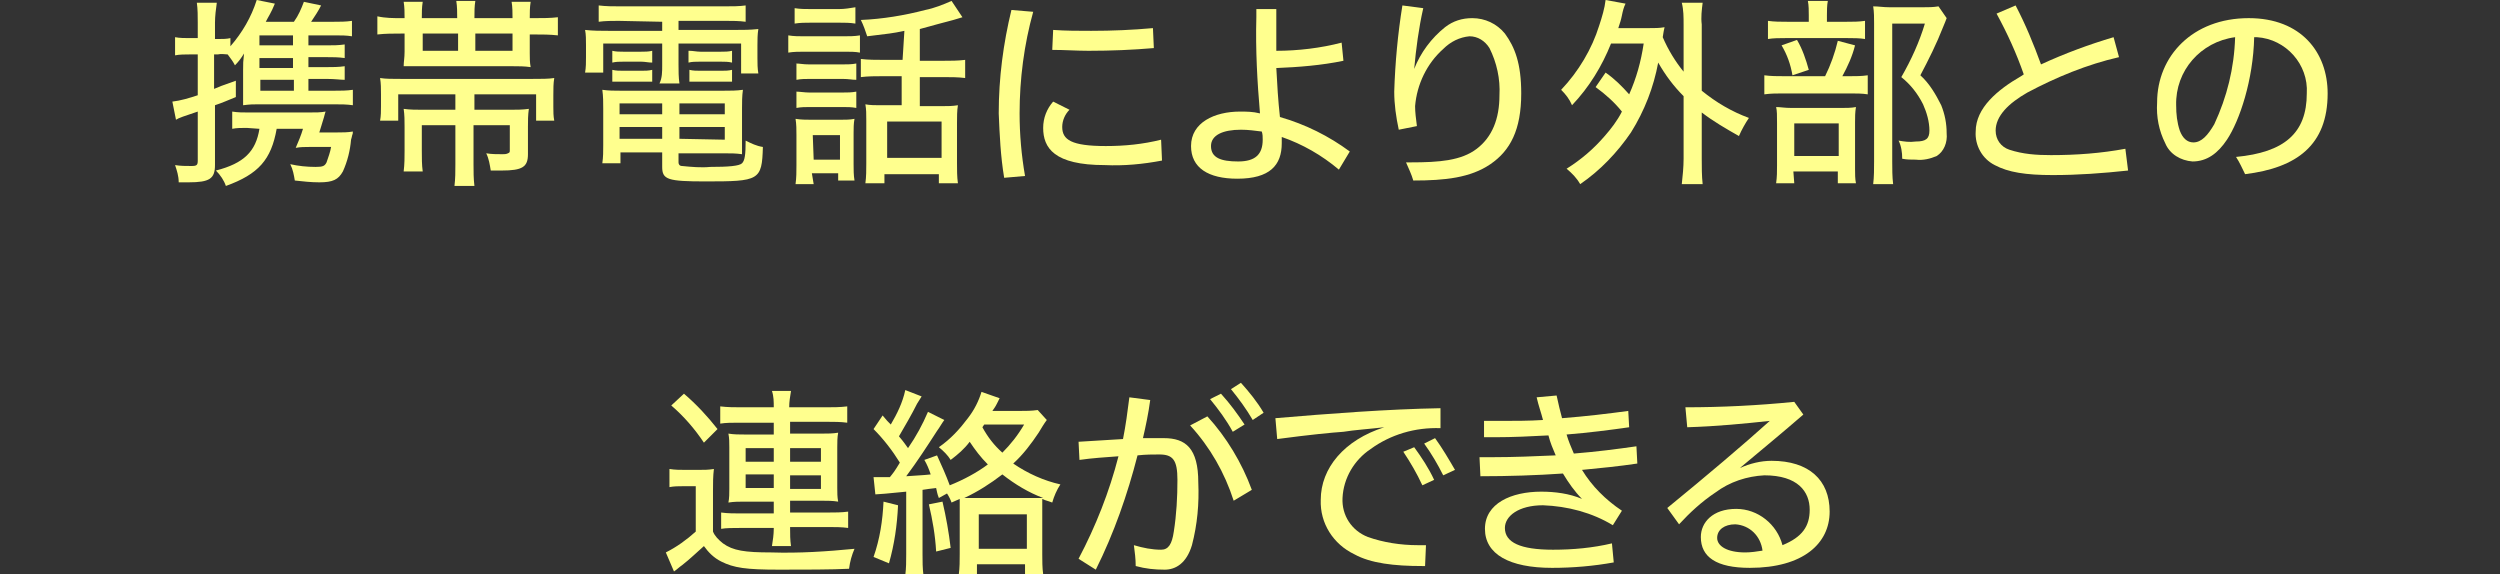
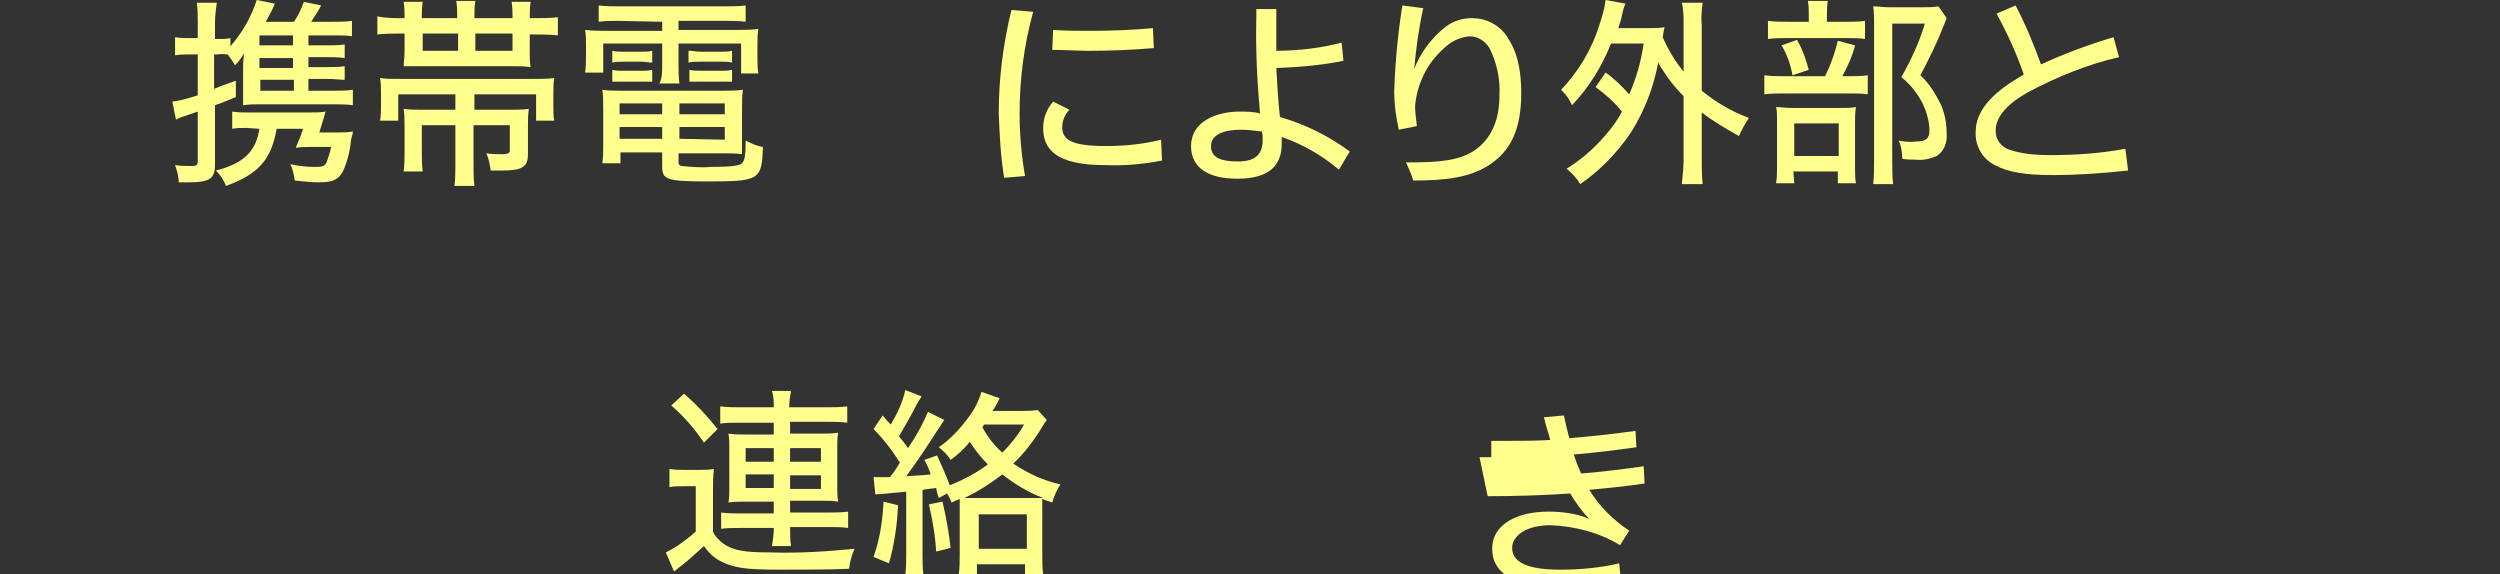
<svg xmlns="http://www.w3.org/2000/svg" version="1.1" id="レイヤー_1" x="0px" y="0px" viewBox="0 0 275.6 63.3" style="enable-background:new 0 0 275.6 63.3;" xml:space="preserve">
  <rect x="0" y="0" width="275.6" height="63.3" fill="#333333" stroke="none" />
  <style type="text/css">
	.st0{fill:#FFFF8E;}
</style>
  <g id="レイヤー_2_1_">
    <g id="レイヤー_1-2">
      <path class="st0" d="M34,10h2.9c0.7,0,1.3,0,2-0.1v1.7c-0.7-0.1-1.3-0.1-2-0.1h-8.5c-0.5,0-0.8,0-1.6,0.1c0-0.6,0-0.9,0-1.7V7.7    c0-0.7,0-0.9,0.1-1.8c-0.3,0.5-0.6,0.9-1,1.3c-0.2-0.4-0.5-0.8-0.8-1.2c-0.3,0-0.7-0.1-1.1,0h-0.4v3.8c0.7-0.3,0.7-0.3,2.4-0.9    v1.8c-1,0.4-1.4,0.6-2.3,0.9v6.6c0,1.5-0.6,1.9-2.9,1.9c-0.3,0-0.6,0-1.1,0c0-0.7-0.2-1.3-0.4-1.9c0.6,0.1,1.2,0.1,1.8,0.1    c0.6,0,0.7-0.1,0.7-0.6v-5.4c-1.5,0.5-2.1,0.7-2.4,0.9L19,11.2c0.9-0.1,1.9-0.4,2.8-0.7V6h-0.9c-0.5,0-1.1,0-1.6,0.1v-2    c0.5,0.1,1.1,0.1,1.6,0.1h0.9V2.5c0-0.7,0-1.5-0.1-2.2h2.2c-0.1,0.7-0.2,1.5-0.2,2.2v1.8h0.4c0.4,0,0.9,0,1.3-0.1v0.9    c1.3-1.5,2.3-3.2,2.9-5.1l2,0.4c-0.4,1-0.7,1.4-1,2h3.1c0.5-0.7,0.8-1.4,1.1-2.2l1.9,0.4c-0.3,0.6-0.7,1.2-1.1,1.8h2.5    c0.7,0,1.3,0,2-0.1V4c-0.6-0.1-1.2-0.1-1.8-0.1h-3V5h2c0.7,0,1.3,0,2-0.1v1.5c-0.7-0.1-1.3-0.1-2-0.1h-2v1.1h2c0.7,0,1.3,0,2-0.1    v1.5c-0.5,0-1-0.1-2-0.1h-2V10z M27.2,14.1c-0.6,0-1.1,0-1.6,0.1v-1.9c0.6,0.1,1.2,0.1,1.8,0.1H34c0.9,0,1.3,0,1.9-0.1    c-0.1,0.2-0.1,0.4-0.3,1c-0.1,0.4-0.2,0.6-0.4,1.3h2c0.6,0,1.1,0,1.7-0.1c0,0.2,0,0.2-0.1,0.5c0,0,0,0.1-0.1,0.4    c-0.1,1.2-0.4,2.4-0.9,3.5c-0.5,0.9-1.1,1.2-2.6,1.2c-0.9,0-1.8-0.1-2.7-0.2c-0.1-0.6-0.2-1.2-0.5-1.8c0.9,0.2,1.8,0.3,2.8,0.3    c0.8,0,1-0.1,1.2-0.5c0.2-0.6,0.4-1.1,0.5-1.7h-2.4c-0.5,0-1,0-1.5,0.1c0.3-0.7,0.6-1.4,0.8-2.1h-2.9c-0.6,3.4-2,5-5.6,6.3    c-0.2-0.6-0.6-1.2-1.1-1.7c3.1-0.8,4.4-2.1,4.8-4.6L27.2,14.1z M32.3,3.9h-3.7V5h3.7V3.9z M32.3,6.4h-3.7v1.1h3.7V6.4z M28.7,8.8    V10h3.7V8.8H28.7z" />
      <path class="st0" d="M56.5,2c0-0.6,0-1.2-0.1-1.8h2.1c-0.1,0.6-0.1,1.2-0.1,1.8h0.5c0.9,0,1.8,0,2.6-0.1v2    c-0.9-0.1-1.7-0.1-2.6-0.1h-0.5v2.1c0,0.5,0,1,0.1,1.5c-0.7-0.1-1.3-0.1-2-0.1h-10c-0.1,0-0.4,0-0.9,0h-0.5c-0.2,0-0.4,0-0.6,0    c0-0.5,0.1-0.9,0.1-1.6v-2h-0.4c-0.9,0-1.7,0-2.6,0.1v-2C42.5,2,43.4,2,44.2,2h0.4c0-0.6,0-1.2-0.1-1.8h2.1    c-0.1,0.6-0.1,1.2-0.1,1.8h3.9c0-0.6,0-1.3-0.1-1.9h2.1c-0.1,0.6-0.1,1.2-0.1,1.9H56.5z M43.9,10.4v2.9h-2    c0.1-0.5,0.1-1.1,0.1-1.6v-1.3c0-0.6,0-1.2-0.1-1.8c0.6,0.1,1.3,0.1,2.4,0.1h14.3c1.1,0,1.9,0,2.5-0.1c-0.1,0.6-0.1,1.2-0.1,1.9    v1.3c0,0.5,0,1,0.1,1.5h-2v-2.9h-6.8v1.7h3.9c0.7,0,1.4,0,2.1-0.1c-0.1,0.7-0.1,1.3-0.1,2v3c0,1.4-0.6,1.8-2.9,1.8h-1.2    c-0.1-0.6-0.2-1.3-0.5-1.9c0.6,0.1,1.2,0.1,1.8,0.1c0.2,0,0.4,0,0.6-0.1c0.2-0.1,0.2-0.1,0.2-0.4v-2.7h-4v4.3c0,0.8,0,1.6,0.1,2.4    h-2.2c0.1-0.8,0.1-1.6,0.1-2.4v-4.3h-3.7v2.8c0,0.8,0,1.6,0.1,2.3h-2.1c0.1-0.8,0.1-1.6,0.1-2.3V14c0-0.7,0-1.3-0.1-2    c0.7,0.1,1.4,0.1,2.2,0.1h3.5v-1.7H43.9z M50.5,3.7h-3.9v1.9h3.9V3.7z M56.5,5.6V3.7h-4.1v1.9L56.5,5.6z" />
      <path class="st0" d="M68.2,2.3c-0.7,0-1.5,0-2.2,0.1V0.6c0.8,0.1,1.6,0.1,2.4,0.1h11.5c0.8,0,1.6,0,2.3-0.1v1.8    c-0.7-0.1-1.5-0.1-2.2-0.1h-5.2v1H81c0.9,0,1.7,0,2.6-0.1c-0.1,0.6-0.1,1.2-0.1,1.8v1.4c0,0.6,0,1.1,0.1,1.7h-1.9V4.8h-6.9v2.3    c0,0.7,0,1.4,0.1,2.1h-2.2C73,8.6,73,7.9,73,7.2V4.8h-6.5V8h-2c0.1-0.6,0.1-1.1,0.1-1.7V5c0-0.6,0-1.2-0.1-1.7    c0.9,0.1,1.7,0.1,2.6,0.1H73v-1L68.2,2.3z M68.4,16.8V18h-2c0.1-0.7,0.1-1.3,0.1-2v-4c0-0.7,0-1.4-0.1-2.1c0.7,0.1,1.3,0.1,2,0.1    h11.4c0.7,0,1.4,0,2.1-0.1c-0.1,0.7-0.1,1.4-0.1,2.1v3.4c0,0.7,0,1.2,0,1.6c-0.7-0.1-1.2-0.1-2.1-0.1h-4.9v1    c0,0.2,0.1,0.4,0.4,0.4c1,0.1,2.1,0.2,3.1,0.1c2,0,3.2-0.1,3.5-0.4s0.4-0.9,0.4-2.5c0.6,0.3,1.2,0.6,1.9,0.7    C84,19.9,83.7,20,77.8,20c-4.2,0-4.8-0.2-4.8-1.6v-1.6H68.4z M67.5,5.6c0.4,0.1,0.8,0.1,1.2,0.1h2c0.4,0,0.8,0,1.2-0.1v1.3    c-0.4,0-0.8-0.1-1.2-0.1h-2c-0.4,0-0.8,0-1.2,0.1V5.6z M67.5,7.7c0.4,0.1,0.8,0.1,1.2,0.1h2c0.4,0,0.8,0,1.2-0.1V9    c-0.4,0-0.8,0-1.2,0h-2c-0.4,0-0.8,0-1.2,0V7.7z M68.3,11.4v1.2H73v-1.2H68.3z M68.3,14v1.3H73V14L68.3,14z M79.9,12.6v-1.2h-5    v1.2H79.9z M79.9,15.4V14h-5v1.3L79.9,15.4z M76,5.6c0.4,0,0.8,0.1,1.2,0.1h2.3c0.4,0,0.8,0,1.2-0.1v1.3c-0.4-0.1-0.8-0.1-1.2-0.1    h-2.4c-0.4,0-0.8,0-1.2,0.1V5.6z M76,7.7c0.4,0.1,0.8,0.1,1.2,0.1h2.3c0.4,0,0.8,0,1.2-0.1V9c-0.4,0-0.8,0-1.2,0h-2.3    c-0.4,0-0.8,0-1.2,0V7.7z" />
-       <path class="st0" d="M86.9,3.9C87.5,4,88.1,4,88.6,4H93c0.6,0,1.2,0,1.8-0.1v1.9c-0.5-0.1-1.1-0.1-1.6-0.1h-4.5    c-0.6,0-1.2,0-1.8,0.1V3.9z M87.6,0.9C88.2,1,88.8,1,89.4,1h3.1c0.6,0,1.2-0.1,1.8-0.2v1.8c-0.6-0.1-1.2-0.1-1.8-0.1h-3.1    c-0.6,0-1.2,0-1.8,0.1V0.9z M87.7,7c0.5,0,0.8,0.1,1.5,0.1h3.7c0.5,0,1,0,1.5-0.1v1.8c-0.5,0-0.8-0.1-1.5-0.1h-3.6    c-0.5,0-1,0-1.5,0.1V7z M87.7,10.1c0.5,0,1,0.1,1.5,0.1h3.7c0.5,0,1,0,1.5-0.1v1.8c-0.5-0.1-1-0.1-1.5-0.1h-3.6    c-0.5,0-1,0-1.5,0.1V10.1z M89.7,20.3h-2c0.1-0.7,0.1-1.4,0.1-2.1v-3.3c0-0.6,0-1.2-0.1-1.8c0.6,0.1,1.2,0.1,1.7,0.1h3.3    c0.5,0,1,0,1.5-0.1c-0.1,0.5-0.1,1.1-0.1,1.6v3.4c0,0.6,0,1.2,0.1,1.8h-1.8v-0.8h-2.9L89.7,20.3z M89.7,17.6h2.9v-2.7h-3    L89.7,17.6z M99.7,3.4C98.3,3.7,98,3.7,95.6,4c-0.2-0.6-0.4-1.2-0.7-1.8c2.4-0.1,4.8-0.5,7.1-1.1c1-0.2,2-0.6,2.9-1l1.2,1.8    c-0.3,0.1-0.7,0.2-1,0.3c-0.8,0.2-2.6,0.7-3.7,1v3.5h2.6c0.8,0,1.6,0,2.4-0.1v2c-0.8-0.1-1.6-0.1-2.4-0.1h-2.6v3.2h2.5    c0.6,0,1.1,0,1.7-0.1c-0.1,0.6-0.1,1.3-0.1,1.9V18c0,0.7,0,1.5,0.1,2.2h-2.1v-1h-6v1h-2.1c0.1-0.7,0.1-1.5,0.1-2.2v-4.7    c0-0.8,0-1.2-0.1-1.8c0.5,0.1,1.1,0.1,1.6,0.1h2.4V8.4h-2.1c-0.8,0-1.6,0-2.4,0.1v-2c0.8,0.1,1.7,0.1,2.5,0.1h2.1L99.7,3.4z     M97.8,17.4h6v-4h-6V17.4z" />
      <path class="st0" d="M113.9,1.3c-1,3.6-1.5,7.4-1.5,11.2c0,2.3,0.2,4.6,0.6,6.9l-2.3,0.2c-0.4-2.4-0.5-4.7-0.6-7.1    c0-3.9,0.5-7.7,1.4-11.4L113.9,1.3z M117.9,12.1c-0.5,0.5-0.8,1.2-0.8,1.9c0,1.4,1,2.1,4.8,2.1c2.1,0,4.1-0.2,6.1-0.7l0.1,2.3    c-2.1,0.4-4.2,0.6-6.3,0.5c-5.6,0-6.8-1.9-6.8-4.1c0-1.1,0.4-2.1,1.1-2.9L117.9,12.1z M116.1,3.3c1.4,0.1,2.8,0.1,4.2,0.1    c2.3,0,4.6-0.1,6.8-0.3l0.1,2.2c-2.3,0.2-4.7,0.3-7.2,0.3c-1.3,0-2.6-0.1-4-0.1L116.1,3.3z" />
      <path class="st0" d="M148.1,6.7c-2.4,0.5-4.9,0.7-7.4,0.8c0.1,1.9,0.2,3.6,0.4,5.4c2.8,0.8,5.4,2.1,7.7,3.8l-1.2,2    c-1.9-1.6-4-2.8-6.3-3.6c0,0.2,0,0.5,0,0.7c0,2.4-1.3,3.9-4.9,3.9c-3.2,0-5.1-1.2-5.1-3.6c0-2.6,2.6-3.8,5.4-3.8    c0.7,0,1.4,0,2.2,0.2c-0.3-3.5-0.5-7-0.4-10.6V1h2.2c0,0.8,0,1.6,0,2.4s0,1.5,0,2.2c2.4,0,4.9-0.3,7.2-0.9L148.1,6.7z M136.8,14.3    c-2,0-3.3,0.6-3.3,1.8c0,1.3,1.1,1.7,3,1.7c1.9,0,2.7-0.8,2.7-2.4c0-0.3,0-0.6-0.1-0.9C138.3,14.4,137.6,14.3,136.8,14.3z" />
      <path class="st0" d="M156.9,0.9c-0.5,2.2-0.8,4.5-1,6.7c0.7-1.8,1.9-3.4,3.4-4.6c0.9-0.7,1.9-1,3-1c1.4,0,2.7,0.6,3.6,1.7    c1.1,1.5,1.8,3.3,1.8,6.6c0,4-1.2,6.3-3.4,7.8s-5,1.8-8.5,1.8c-0.2-0.7-0.5-1.3-0.8-2h0.5c3.2,0,5.6-0.2,7.3-1.5s2.5-3.3,2.5-5.9    c0.1-1.8-0.3-3.6-1.1-5.2C163.7,4.5,162.9,4,162,4c-1.1,0.1-2.1,0.6-2.9,1.4c-1.8,1.6-2.9,3.9-3.1,6.3c0,0.7,0.1,1.4,0.2,2.2    l-2,0.4c-0.3-1.4-0.5-2.8-0.5-4.2c0.1-3.2,0.4-6.4,0.9-9.5L156.9,0.9z" />
      <path class="st0" d="M177,8c1,0.7,1.8,1.5,2.6,2.4c0.8-1.8,1.3-3.6,1.6-5.6h-3.6c-1,2.5-2.4,4.8-4.3,6.8c-0.3-0.7-0.7-1.2-1.2-1.7    c1.9-2,3.4-4.5,4.2-7.1c0.3-0.9,0.6-1.9,0.7-2.8l2.2,0.4c-0.2,0.4-0.3,0.8-0.4,1.3c-0.1,0.5-0.2,0.8-0.4,1.4h3.3    c0.8,0,1.2,0,1.8-0.1c-0.1,0.4-0.1,0.5-0.2,1.1c0.6,1.4,1.4,2.7,2.3,3.8V2.7c0-0.8,0-1.6-0.2-2.4h2.3c-0.1,0.8-0.2,1.6-0.1,2.4V10    c1.6,1.3,3.3,2.3,5.2,3c-0.4,0.6-0.8,1.3-1.1,2c-1.4-0.8-2.8-1.6-4.1-2.6v5.1c0,0.9,0,1.9,0.1,2.8h-2.3c0.1-0.9,0.2-1.9,0.2-2.8    v-6.9c-1.1-1.1-2-2.3-2.8-3.7c-0.5,2.7-1.5,5.3-3,7.7c-1.5,2.2-3.4,4.2-5.6,5.7c-0.4-0.7-0.9-1.2-1.5-1.7c1.6-1,3-2.2,4.2-3.6    c0.7-0.8,1.4-1.7,1.9-2.7c-0.8-1-1.8-1.9-2.9-2.7L177,8z" />
      <path class="st0" d="M203.9,8.4c0.7,0,1.3,0,2-0.1v2.1c-0.6-0.1-1.3-0.1-1.9-0.1h-7.4c-0.7,0-1.4,0-2.1,0.1V8.3    c0.7,0.1,1.5,0.1,2.2,0.1h4.5c0.6-1.2,1.1-2.6,1.4-3.9l1.9,0.5c-0.3,1.2-0.8,2.3-1.4,3.4H203.9z M203.6,2.4c0.7,0,1.3,0,2-0.1v2    c-0.6-0.1-1.3-0.1-1.9-0.1h-6.9c-0.6,0-1.3,0-1.9,0.1v-2c0.7,0.1,1.4,0.1,2.1,0.1h2.4V1.7c0-0.5,0-1.1-0.1-1.6h2.2    c-0.1,0.5-0.1,1.1-0.1,1.6v0.7L203.6,2.4z M197.8,20.2h-2c0.1-0.7,0.1-1.3,0.1-2v-4.6c0-0.9,0-1.4-0.1-1.8c0.5,0,0.9,0.1,1.7,0.1    h5.5c0.5,0,1.1,0,1.6-0.1c-0.1,0.6-0.1,1.1-0.1,1.7v5.1c0,0.6,0,1.1,0.1,1.6h-2v-1.3h-4.9L197.8,20.2z M198.1,4.4    c0.6,1,1,2.2,1.3,3.3l-1.8,0.6C197.4,7.1,197,6,196.4,5L198.1,4.4z M197.8,17.2h4.9v-3.6h-4.9V17.2z M214.6,2    c-0.1,0.3-0.2,0.5-0.4,1c-0.7,1.8-1.6,3.6-2.5,5.3c1,0.9,1.7,2.1,2.3,3.3c0.4,1,0.6,2,0.6,3.1c0.1,1-0.3,2-1.1,2.5    c-0.7,0.3-1.5,0.5-2.3,0.4c-0.5,0-1,0-1.5-0.1c0-0.7-0.1-1.4-0.4-2c0.6,0.1,1.2,0.2,1.9,0.1c1.1,0,1.5-0.3,1.5-1.2    c0-1-0.3-2-0.7-2.9c-0.6-1.2-1.4-2.2-2.4-3c1.1-1.9,2-3.9,2.6-5.9h-3.6v15.2c0,0.8,0,1.7,0.1,2.5h-2.2c0.1-0.8,0.1-1.7,0.1-2.5    V2.6c0-0.6,0-1.3-0.1-1.9c0.6,0,1.1,0.1,1.8,0.1h3.7c0.6,0,1.1,0,1.7-0.1L214.6,2z" />
      <path class="st0" d="M234.6,18.8c-2.8,0.3-5.5,0.5-8.3,0.5c-3,0-4.9-0.3-6.4-1.1c-1.4-0.7-2.2-2.2-2.1-3.7c0-2.6,2.4-4.6,5-6.1    l0.3-0.2c-0.8-2.3-1.8-4.5-3-6.7l2.1-0.9c1.1,2.1,2,4.3,2.8,6.5c2.6-1.2,5.3-2.2,8-3l0.6,2.2c-3.5,0.8-6.9,2.2-10.1,3.9    c-2.1,1.2-3.5,2.6-3.5,4.2c0,1,0.6,1.8,1.5,2.1c1.5,0.5,3,0.6,4.6,0.6c2.8,0,5.5-0.2,8.2-0.7L234.6,18.8z" />
-       <path class="st0" d="M246.5,17.3c5.3-0.5,7.8-2.6,7.8-7c0.2-3.2-2.3-6-5.5-6.2c-0.1,0-0.2,0-0.3,0c-0.1,4.7-1.6,9.2-3,11.3    c-1,1.5-2.2,2.4-3.8,2.4c-1.3-0.1-2.5-0.8-3-2c-0.7-1.4-1-2.9-0.9-4.5c0-5.1,3.9-9.3,10.1-9.3c5.8,0,8.7,3.8,8.7,8.3    c0,5.7-3.4,8.2-9.1,8.9C247.2,18.6,246.9,17.9,246.5,17.3z M239.9,11.6c0,1,0.1,1.9,0.4,2.8c0.3,0.8,0.8,1.3,1.5,1.3    c0.9,0,1.6-0.8,2.3-2c1.4-3,2.2-6.2,2.3-9.6C242.6,4.6,239.8,7.8,239.9,11.6z" />
      <path class="st0" d="M73.8,51.7c0.6,0.1,1.2,0.1,1.8,0.1H77c0.6,0,1.1,0,1.7-0.1c-0.1,0.8-0.1,1.6-0.1,2.4v4.5    c0.2,0.5,0.6,0.9,1.1,1.3c1.1,0.8,2.4,1,5.3,1c3.1,0.1,6.1-0.1,9.2-0.4c-0.3,0.7-0.5,1.4-0.6,2.2c-1.8,0.1-5.1,0.1-7.7,0.1    c-3.7,0-5-0.2-6.4-0.9c-0.8-0.4-1.4-1-1.9-1.7c-0.8,0.7-1.5,1.4-2.4,2.1c-0.3,0.2-0.6,0.5-0.9,0.7l-0.9-2.1    c1.2-0.6,2.3-1.4,3.3-2.3v-5h-1.4c-0.5,0-1,0-1.5,0.1V51.7z M75.4,43.4c1.4,1.2,2.6,2.5,3.7,3.9l-1.5,1.5c-1-1.5-2.2-2.9-3.6-4.1    L75.4,43.4z M81.3,46.6c-0.6,0-1.3,0-1.9,0.1v-1.9c0.8,0.1,1.6,0.1,2.4,0.1h3.5c0-0.6,0-1.2-0.2-1.8h2.1c-0.1,0.6-0.2,1.2-0.2,1.8    H91c0.8,0,1.6,0,2.4-0.1v1.8c-0.7-0.1-1.5-0.1-2.2-0.1h-4.1v1.3h3.5c0.6,0,1.2,0,1.8-0.1c-0.1,0.5-0.1,1.1-0.1,1.6v4.5    c0,0.5,0,1,0.1,1.5c-0.6-0.1-1.2-0.1-1.8-0.1h-3.5v1.3h4.2c0.7,0,1.5,0,2.2-0.1v1.8c-0.7-0.1-1.5-0.1-2.2-0.1h-4.2v0.1    c0,0.7,0,1.3,0.1,2h-2.1c0.1-0.6,0.2-1.3,0.2-1.9v-0.1h-3.6c-0.8,0-1.7,0-2.2,0.1v-1.8c0.7,0.1,1.5,0.1,2.2,0.1h3.6v-1.3h-3.2    c-0.6,0-1.2,0-1.8,0.1c0.1-0.5,0.1-1,0.1-1.5v-4.6c0-0.5,0-1-0.1-1.5c0.6,0.1,1.2,0.1,1.8,0.1h3.2v-1.3H81.3z M82.2,49.4v1.5h3.1    v-1.5H82.2z M82.2,52.3v1.5h3.1v-1.5H82.2z M87.1,50.9h3.4v-1.5h-3.4V50.9z M87.1,53.9h3.4v-1.5h-3.4V53.9z" />
      <path class="st0" d="M99,55.7c-0.1,2.2-0.4,4.3-1,6.4l-1.7-0.7c0.7-2,1-4,1.1-6.1L99,55.7z M103.5,54.9c-0.2-0.5-0.2-0.7-0.3-1.1    c-0.8,0.1-0.9,0.1-1.5,0.2v7.1c0,0.8,0,1.5,0.1,2.3h-2c0.1-0.8,0.1-1.5,0.1-2.3v-6.9c-2,0.2-3.1,0.3-3.4,0.3l-0.2-1.9    c0.3,0,0.6,0,0.9,0h0.9c0.4-0.5,0.5-0.6,1.1-1.6c-0.8-1.3-1.8-2.6-2.9-3.7l1-1.5c0.4,0.5,0.6,0.7,0.9,1c0.7-1.2,1.3-2.4,1.6-3.8    l1.8,0.7c-0.2,0.3-0.3,0.5-0.5,0.8c-0.6,1.2-1.3,2.4-2,3.6c0.6,0.7,0.7,0.9,1,1.3c0.9-1.3,1.6-2.6,2.2-4l1.8,0.9    c-0.3,0.4-0.5,0.8-0.8,1.2c-1.1,1.7-2.2,3.4-3.4,5c1.3-0.1,1.8-0.1,2.7-0.2c-0.2-0.6-0.4-1.1-0.7-1.6l1.4-0.5    c0.5,1.1,1,2.2,1.4,3.3c1.5-0.6,3-1.4,4.2-2.3c-0.8-0.8-1.4-1.6-2-2.5c-0.6,0.8-1.3,1.4-2.1,2c-0.3-0.5-0.8-1-1.3-1.4    c1.3-0.9,2.3-2,3.2-3.2c0.7-0.9,1.2-1.9,1.5-2.9l2,0.7l-0.3,0.6c-0.2,0.4-0.3,0.5-0.5,0.8h3c0.7,0,1.3,0,2-0.1l1,1.1    c-0.3,0.4-0.6,0.9-0.9,1.4c-0.8,1.2-1.7,2.4-2.8,3.4c1.6,1.1,3.4,1.9,5.2,2.3c-0.4,0.6-0.7,1.3-0.9,2c-0.5-0.2-0.7-0.2-1.1-0.4    c0,0.4,0,0.8,0,1.6v4.5c0,0.7,0,1.5,0.1,2.2h-2v-1.1h-5.3v1.1h-2c0.1-0.7,0.1-1.5,0.1-2.2v-4.6c0-0.7,0-1.1,0-1.5l-0.9,0.4    c-0.1-0.3-0.3-0.7-0.5-1L103.5,54.9z M103.9,55.3c0.4,1.7,0.7,3.4,0.9,5.1l-1.6,0.4c-0.1-1.8-0.4-3.5-0.8-5.2L103.9,55.3z     M113.4,54.9c0.5,0,1,0,1.6,0c-1.6-0.6-3.1-1.5-4.5-2.6c-1.3,1-2.7,1.9-4.2,2.6c0.4,0,0.7,0,1.4,0L113.4,54.9z M107.9,60.5h5.3    v-3.8h-5.3L107.9,60.5z M108.3,47.1c0.6,1.1,1.3,2,2.2,2.8c0.9-0.9,1.7-1.9,2.4-3.1h-4.4L108.3,47.1z" />
-       <path class="st0" d="M118.9,61.6c1.9-3.6,3.4-7.4,4.4-11.3c-1.4,0.1-2.9,0.2-4.3,0.4l-0.1-2c1.6-0.1,3.3-0.2,4.9-0.3    c0.3-1.5,0.5-3,0.7-4.6l2.3,0.3c-0.2,1.5-0.5,2.9-0.8,4.2c0.8,0,1.6,0,2.3,0c2.4,0,3.8,1.1,3.8,4.9c0.1,2.3-0.1,4.6-0.7,6.9    c-0.6,2-1.8,2.7-3,2.7c-1.1,0-2.1-0.1-3.2-0.4c0-0.8-0.1-1.5-0.2-2.3c1,0.3,2,0.5,3,0.5c0.8,0,1.2-0.6,1.4-2    c0.3-1.9,0.4-3.8,0.4-5.7c0-2.2-0.5-2.8-2-2.8c-0.7,0-1.5,0-2.4,0.1c-1.1,4.3-2.6,8.6-4.6,12.6L118.9,61.6z M133.1,45.9    c2.1,2.3,3.8,5.1,4.9,8.1l-2,1.2c-1-3.1-2.6-5.9-4.8-8.3L133.1,45.9z M134.6,43.4c1,1.1,1.8,2.2,2.6,3.4l-1.3,0.8    c-0.7-1.3-1.6-2.5-2.5-3.6L134.6,43.4z M136.8,42.2c0.9,1,1.8,2.1,2.5,3.3l-1.2,0.8c-0.7-1.2-1.5-2.3-2.4-3.4L136.8,42.2z" />
-       <path class="st0" d="M140.6,46.1c5.9-0.5,12.4-1,18.2-1.1v2.2c-2.8-0.1-5.5,0.7-7.7,2.3c-1.8,1.2-3,3.2-3.1,5.4    c-0.1,1.9,1,3.6,2.8,4.3c1.7,0.6,3.6,0.9,5.5,0.9c0.3,0,0.6,0,0.9,0l-0.1,2.3h-0.3c-3.1,0-5.7-0.3-7.5-1.3c-2.3-1.1-3.8-3.4-3.7-6    c0-3.5,2.6-6.6,7-8c-1.7,0.2-3.3,0.3-4.5,0.5c-1.4,0.1-3.5,0.3-7.3,0.8L140.6,46.1z M155.9,49.3c0.8,1.1,1.6,2.3,2.2,3.6l-1.3,0.6    c-0.6-1.3-1.3-2.5-2.1-3.7L155.9,49.3z M158.2,48.3c0.8,1.1,1.5,2.3,2.2,3.5l-1.3,0.6c-0.6-1.2-1.3-2.4-2.1-3.5L158.2,48.3z" />
-       <path class="st0" d="M163.1,50.4c0.5,0,1,0,1.5,0c2.3,0,4.6-0.1,6.9-0.2c-0.3-0.7-0.6-1.4-0.8-2.2c-1.9,0.1-3.9,0.2-5.9,0.2h-1.2    l0-1.8h1.7c1.6,0,3.3,0,4.8-0.1c-0.2-0.8-0.5-1.6-0.7-2.5l2.2-0.2c0.2,0.9,0.4,1.8,0.6,2.5c2.6-0.2,5.1-0.5,7.3-0.8l0.1,1.8    c-2.1,0.3-4.4,0.6-6.9,0.8c0.2,0.7,0.5,1.4,0.8,2.1c2.5-0.2,4.8-0.5,6.9-0.8l0.1,1.9c-2,0.3-4,0.5-6.1,0.7    c1.1,1.8,2.6,3.3,4.4,4.5l-1,1.6c-2.3-1.4-5-2.1-7.7-2.2c-2.7,0-4.2,1.2-4.2,2.5c0,1.6,1.7,2.4,5.3,2.4c2.2,0,4.4-0.2,6.5-0.7    l0.2,2.1c-2.2,0.4-4.5,0.6-6.8,0.6c-4.7,0-7.4-1.5-7.4-4.3s2.9-4.1,6.2-4.1c1.5,0,3.1,0.2,4.5,0.8c-0.8-0.8-1.5-1.8-2.1-2.8    c-2.9,0.2-6,0.3-9.1,0.3L163.1,50.4z" />
-       <path class="st0" d="M185.8,44.9c4,0,8-0.2,12-0.6l1,1.4c-2.3,2-4.5,3.8-7,5.9c1.1-0.5,2.3-0.8,3.5-0.8c4.1,0,6.4,2.1,6.4,5.6    s-2.9,6.2-8.8,6.2c-3.7,0-5.4-1.2-5.4-3.4c0-1.6,1.3-3.1,3.9-3.1c2.4,0,4.5,1.7,5.1,4c2.2-0.9,3-2.1,3-3.9c0-2-1.3-3.8-5-3.8    c-1.9,0.1-3.8,0.7-5.4,1.9c-1.5,1-2.8,2.2-4,3.5l-1.3-1.8c4.4-3.6,8.3-6.9,11.3-9.6c-2.8,0.3-5.8,0.6-9.1,0.7L185.8,44.9z     M191.3,57.8c-1.2,0-2,0.6-2,1.5s1.1,1.6,3.1,1.6c0.6,0,1.3-0.1,1.9-0.2C194.1,59.1,192.9,57.9,191.3,57.8z" />
+       <path class="st0" d="M163.1,50.4c0.5,0,1,0,1.5,0c2.3,0,4.6-0.1,6.9-0.2c-1.9,0.1-3.9,0.2-5.9,0.2h-1.2    l0-1.8h1.7c1.6,0,3.3,0,4.8-0.1c-0.2-0.8-0.5-1.6-0.7-2.5l2.2-0.2c0.2,0.9,0.4,1.8,0.6,2.5c2.6-0.2,5.1-0.5,7.3-0.8l0.1,1.8    c-2.1,0.3-4.4,0.6-6.9,0.8c0.2,0.7,0.5,1.4,0.8,2.1c2.5-0.2,4.8-0.5,6.9-0.8l0.1,1.9c-2,0.3-4,0.5-6.1,0.7    c1.1,1.8,2.6,3.3,4.4,4.5l-1,1.6c-2.3-1.4-5-2.1-7.7-2.2c-2.7,0-4.2,1.2-4.2,2.5c0,1.6,1.7,2.4,5.3,2.4c2.2,0,4.4-0.2,6.5-0.7    l0.2,2.1c-2.2,0.4-4.5,0.6-6.8,0.6c-4.7,0-7.4-1.5-7.4-4.3s2.9-4.1,6.2-4.1c1.5,0,3.1,0.2,4.5,0.8c-0.8-0.8-1.5-1.8-2.1-2.8    c-2.9,0.2-6,0.3-9.1,0.3L163.1,50.4z" />
    </g>
  </g>
</svg>